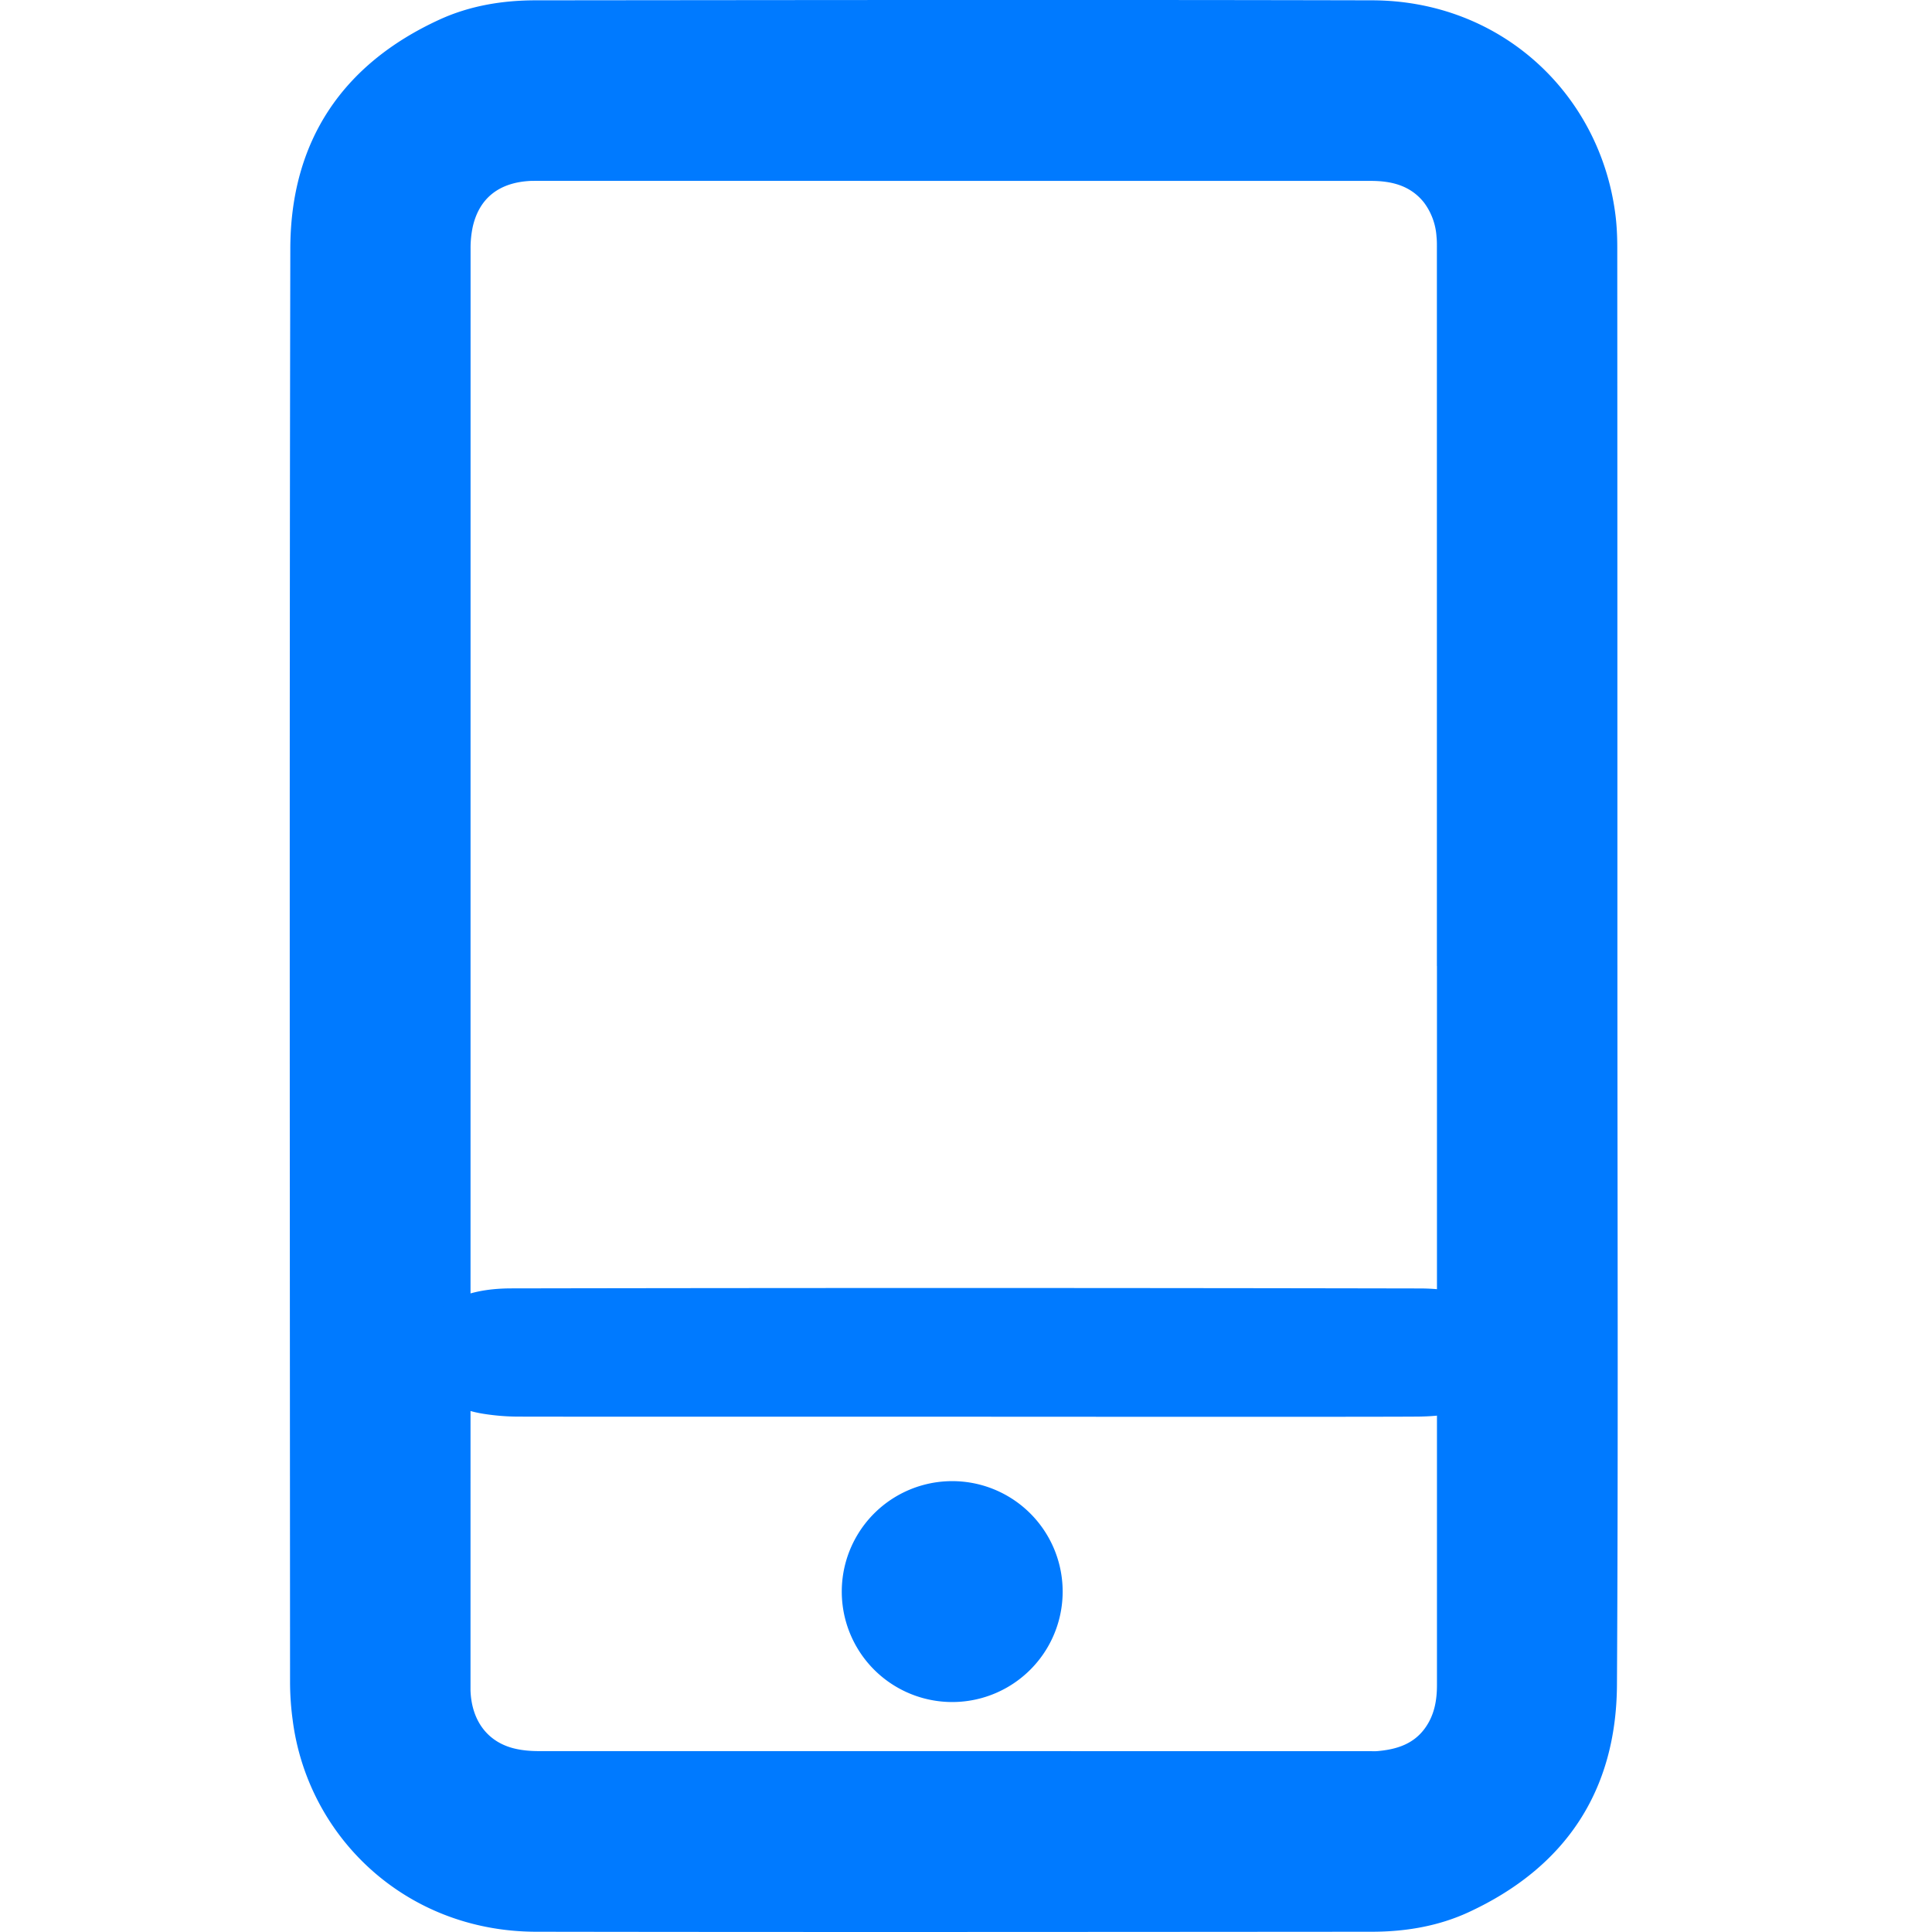
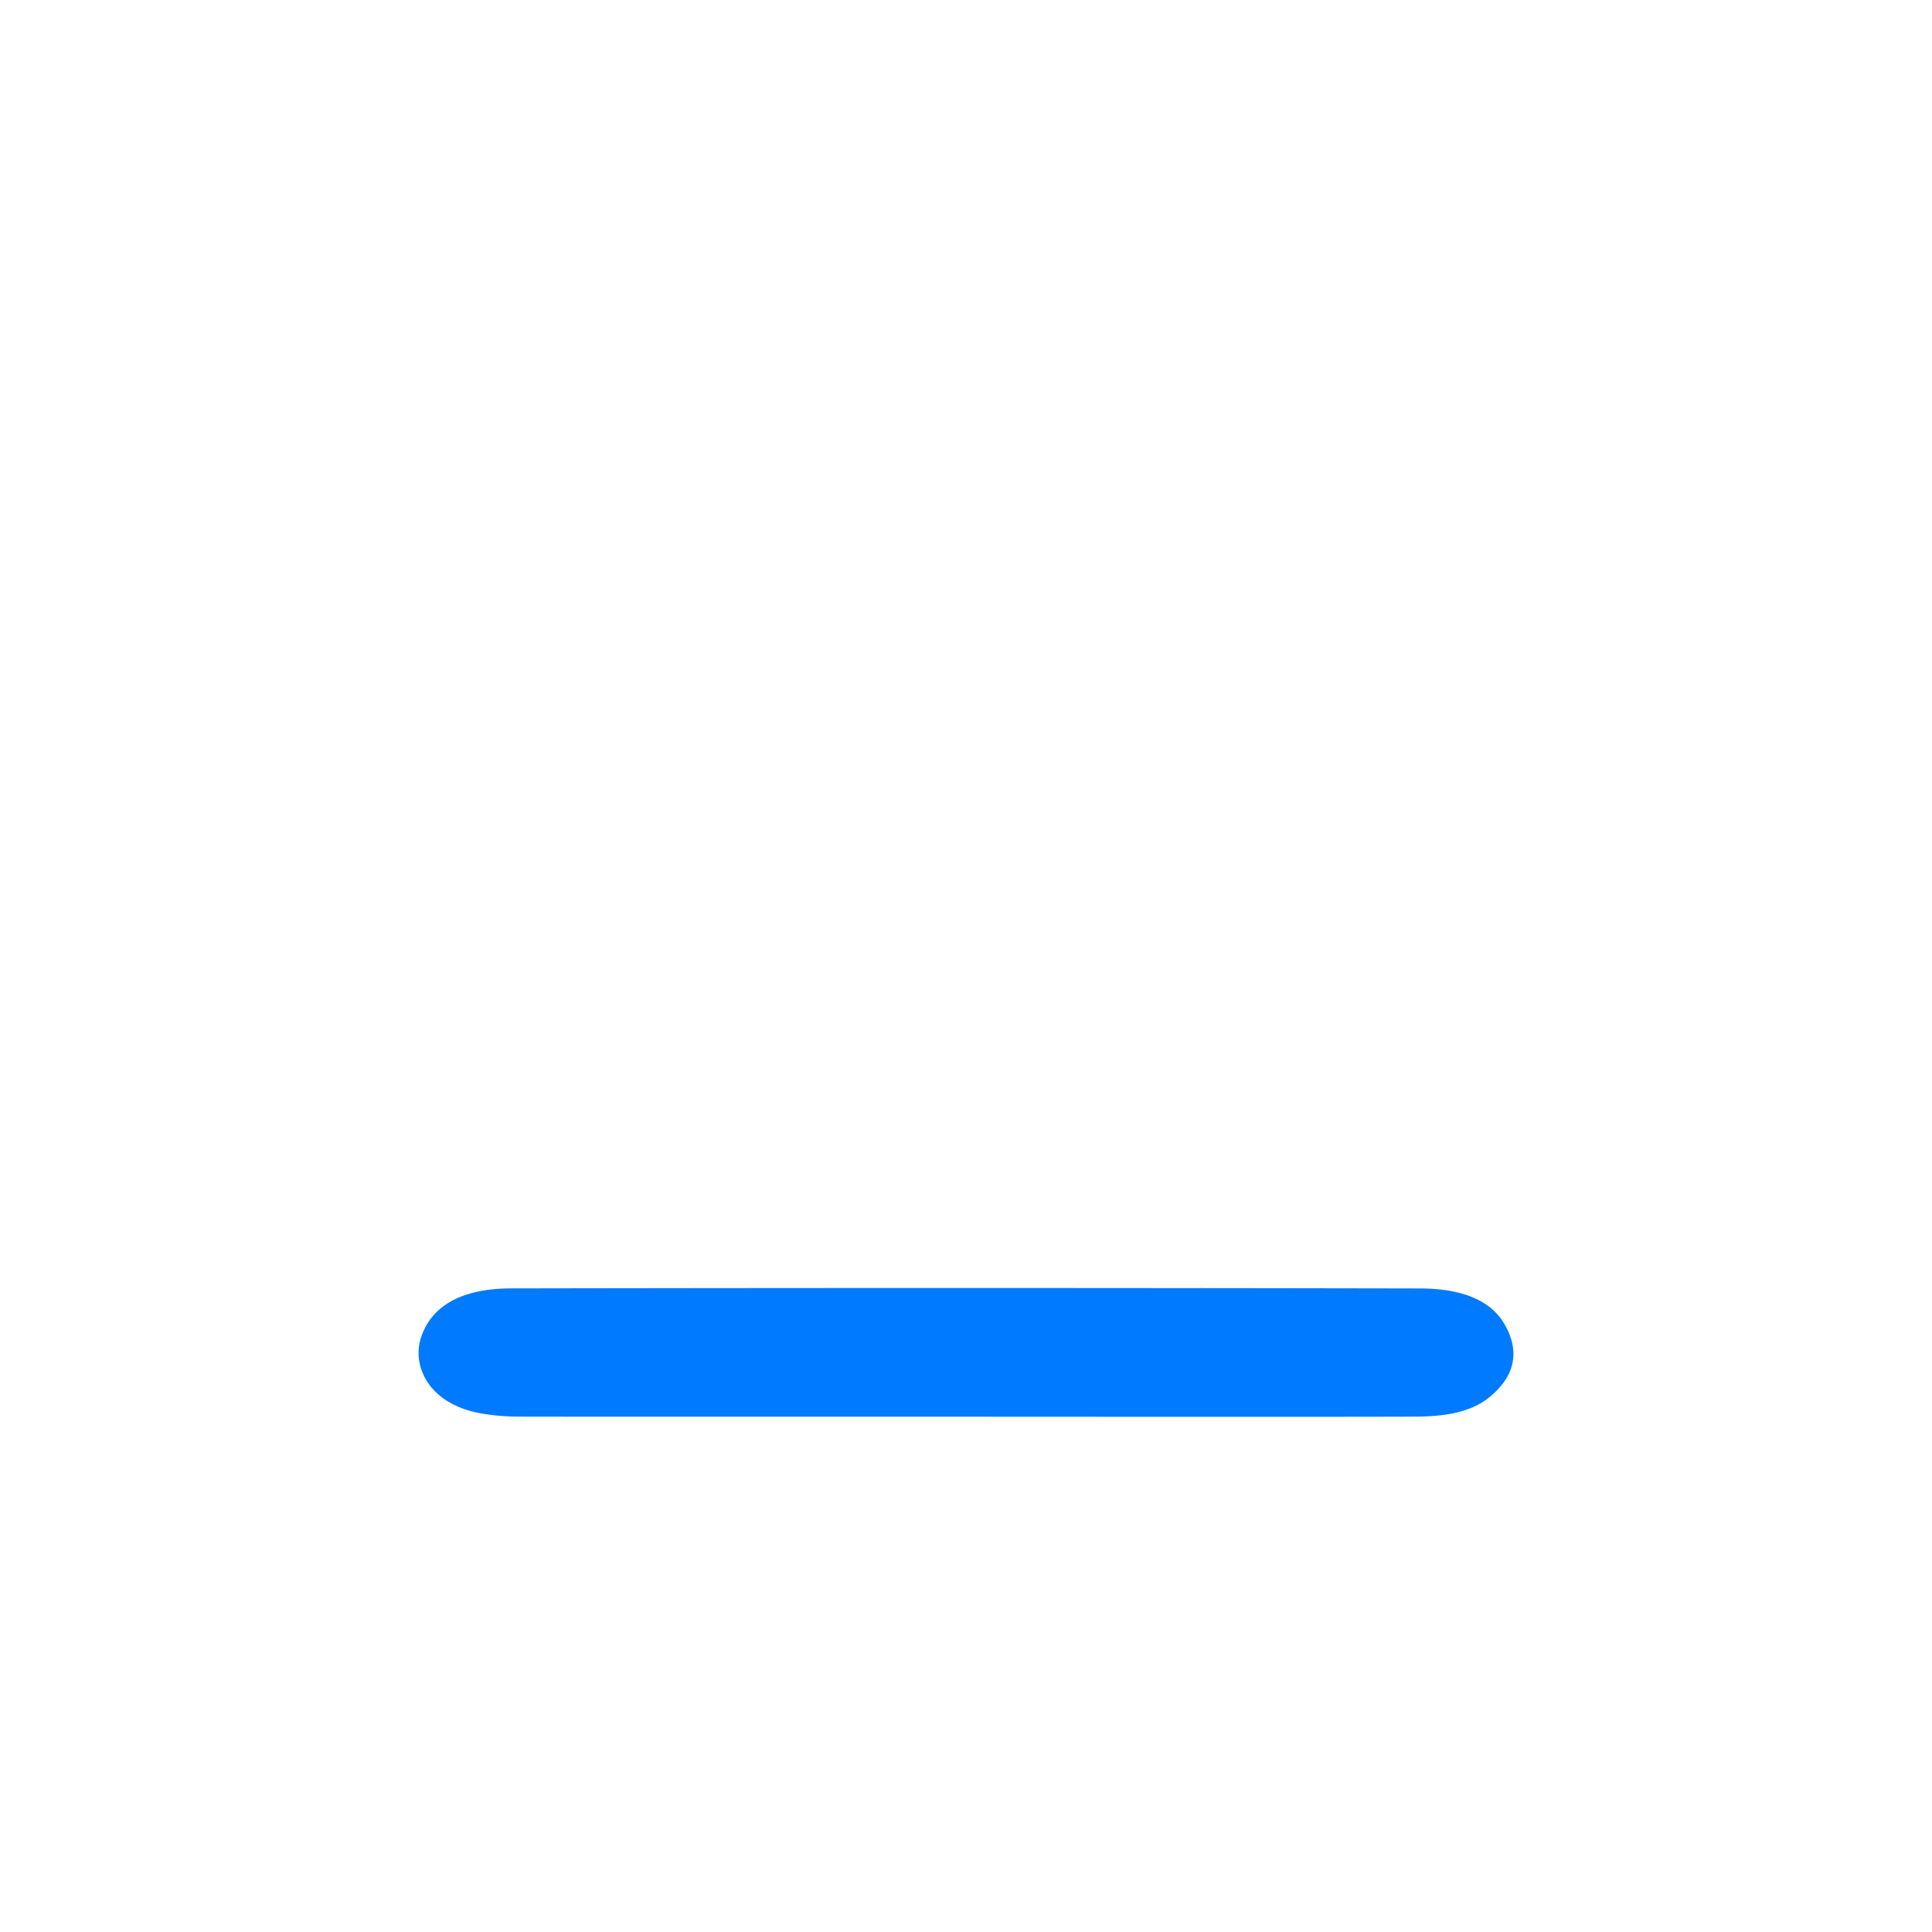
<svg xmlns="http://www.w3.org/2000/svg" width="30" height="30" viewBox="0 0 21 30" fill="none">
-   <path d="M20.615 15.006c0 3.72.014 7.439-.007 11.158-.01 1.65-.804 2.835-2.304 3.529-.47.217-.978.302-1.494.303-4.33.003-8.66.007-12.99 0C1.787 29.99.273 28.512.044 26.704a4.438 4.438 0 0 1-.04-.557c-.003-7.43-.011-14.861.004-22.291C.013 2.199.81 1 2.323.305c.47-.216.979-.3 1.494-.3 4.33-.004 8.66-.01 12.991 0 1.988.005 3.52 1.432 3.772 3.297.025.18.033.364.033.545.002 3.72.002 7.439.002 11.159zm-2.803-.007V3.893c0-.073.002-.148-.006-.22a.988.988 0 0 0-.196-.53c-.212-.265-.506-.334-.824-.334L3.834 2.808l-.09.001c-.49.022-.801.264-.903.712a1.59 1.59 0 0 0-.034.348l-.001 22.264v.117c.017.474.27.807.695.904.118.027.24.037.361.037l12.9.001c.039 0 .078.002.117 0 .3-.025.573-.106.756-.368.14-.2.179-.427.178-.667V14.999h-.001z" fill="#007AFF" />
-   <path d="M10.89 21.998c-.89 0-6.468.002-7.358-.001-.167-.001-.338-.015-.502-.04-.875-.129-1.135-.746-.994-1.183.16-.496.63-.766 1.4-.768a3869.78 3869.78 0 0 1 14.13.001c.563.004 1.057.146 1.293.55.239.408.184.802-.236 1.142-.29.236-.698.294-1.116.298-.904.006-5.712.002-6.616.002zM10.286 26.429a1.714 1.714 0 1 0 0-3.43 1.714 1.714 0 0 0 0 3.43z" fill="#007AFF" />
+   <path d="M10.89 21.998c-.89 0-6.468.002-7.358-.001-.167-.001-.338-.015-.502-.04-.875-.129-1.135-.746-.994-1.183.16-.496.63-.766 1.4-.768a3869.78 3869.78 0 0 1 14.13.001c.563.004 1.057.146 1.293.55.239.408.184.802-.236 1.142-.29.236-.698.294-1.116.298-.904.006-5.712.002-6.616.002zM10.286 26.429z" fill="#007AFF" />
</svg>